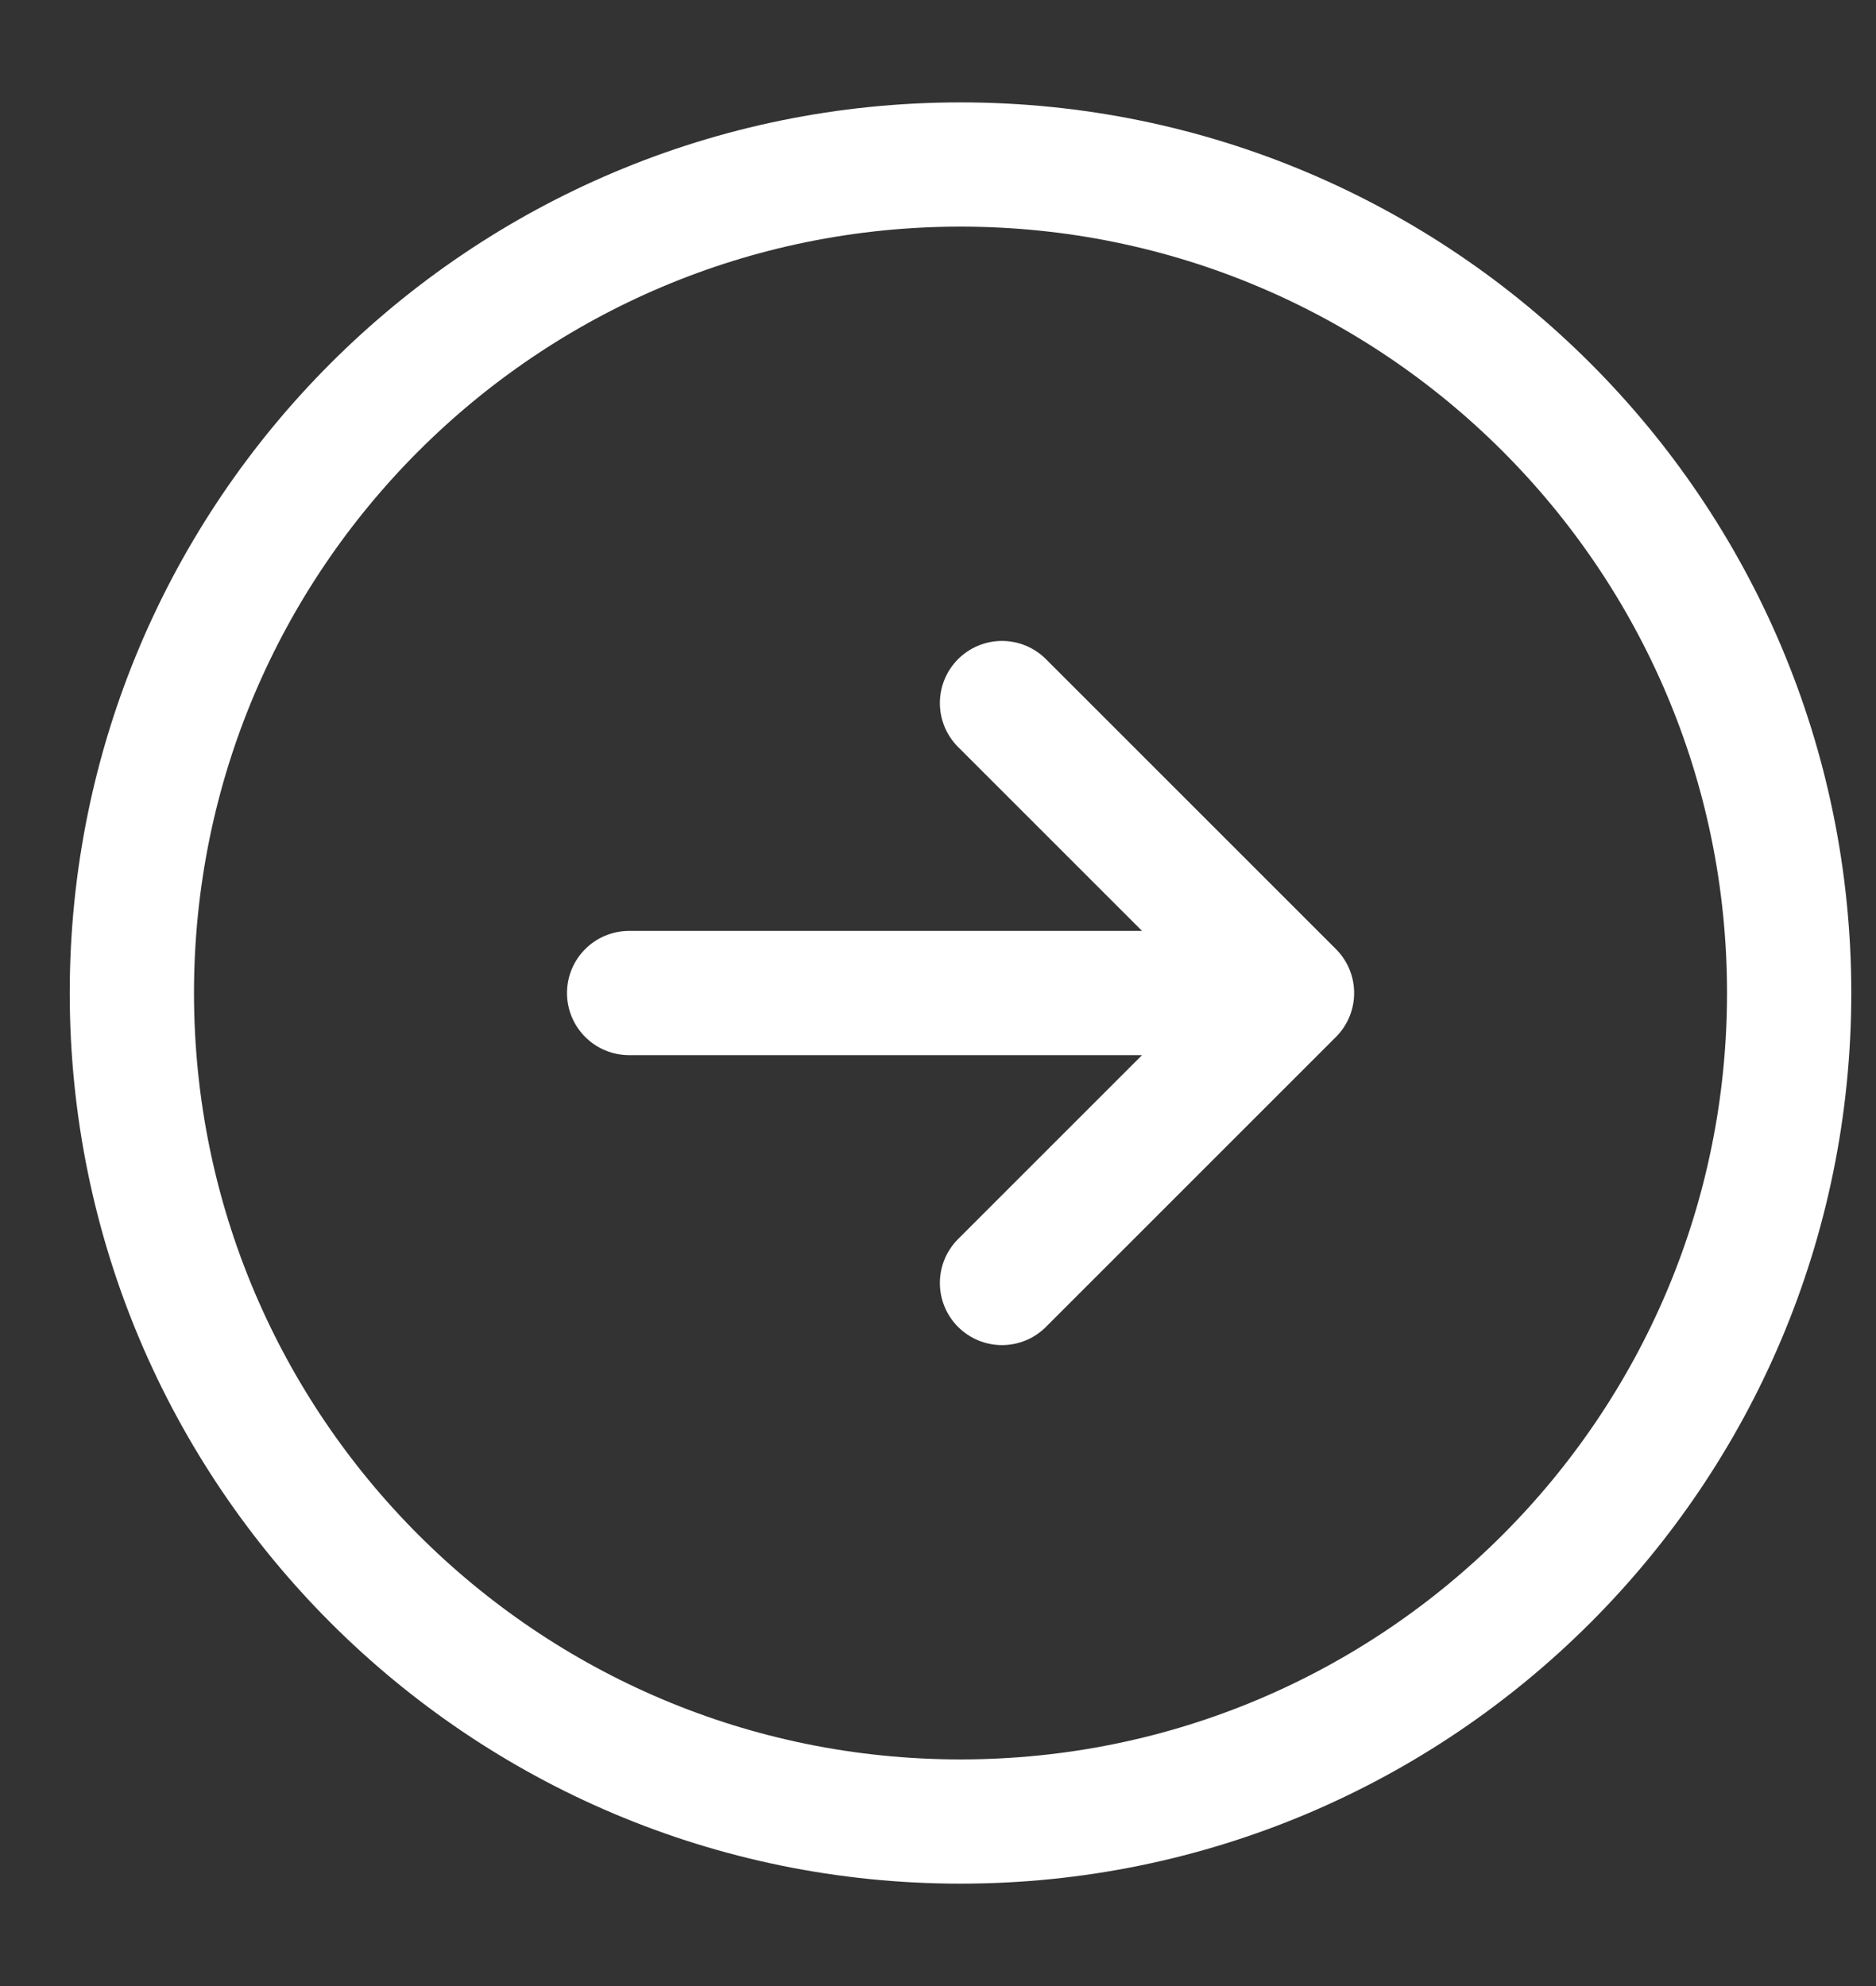
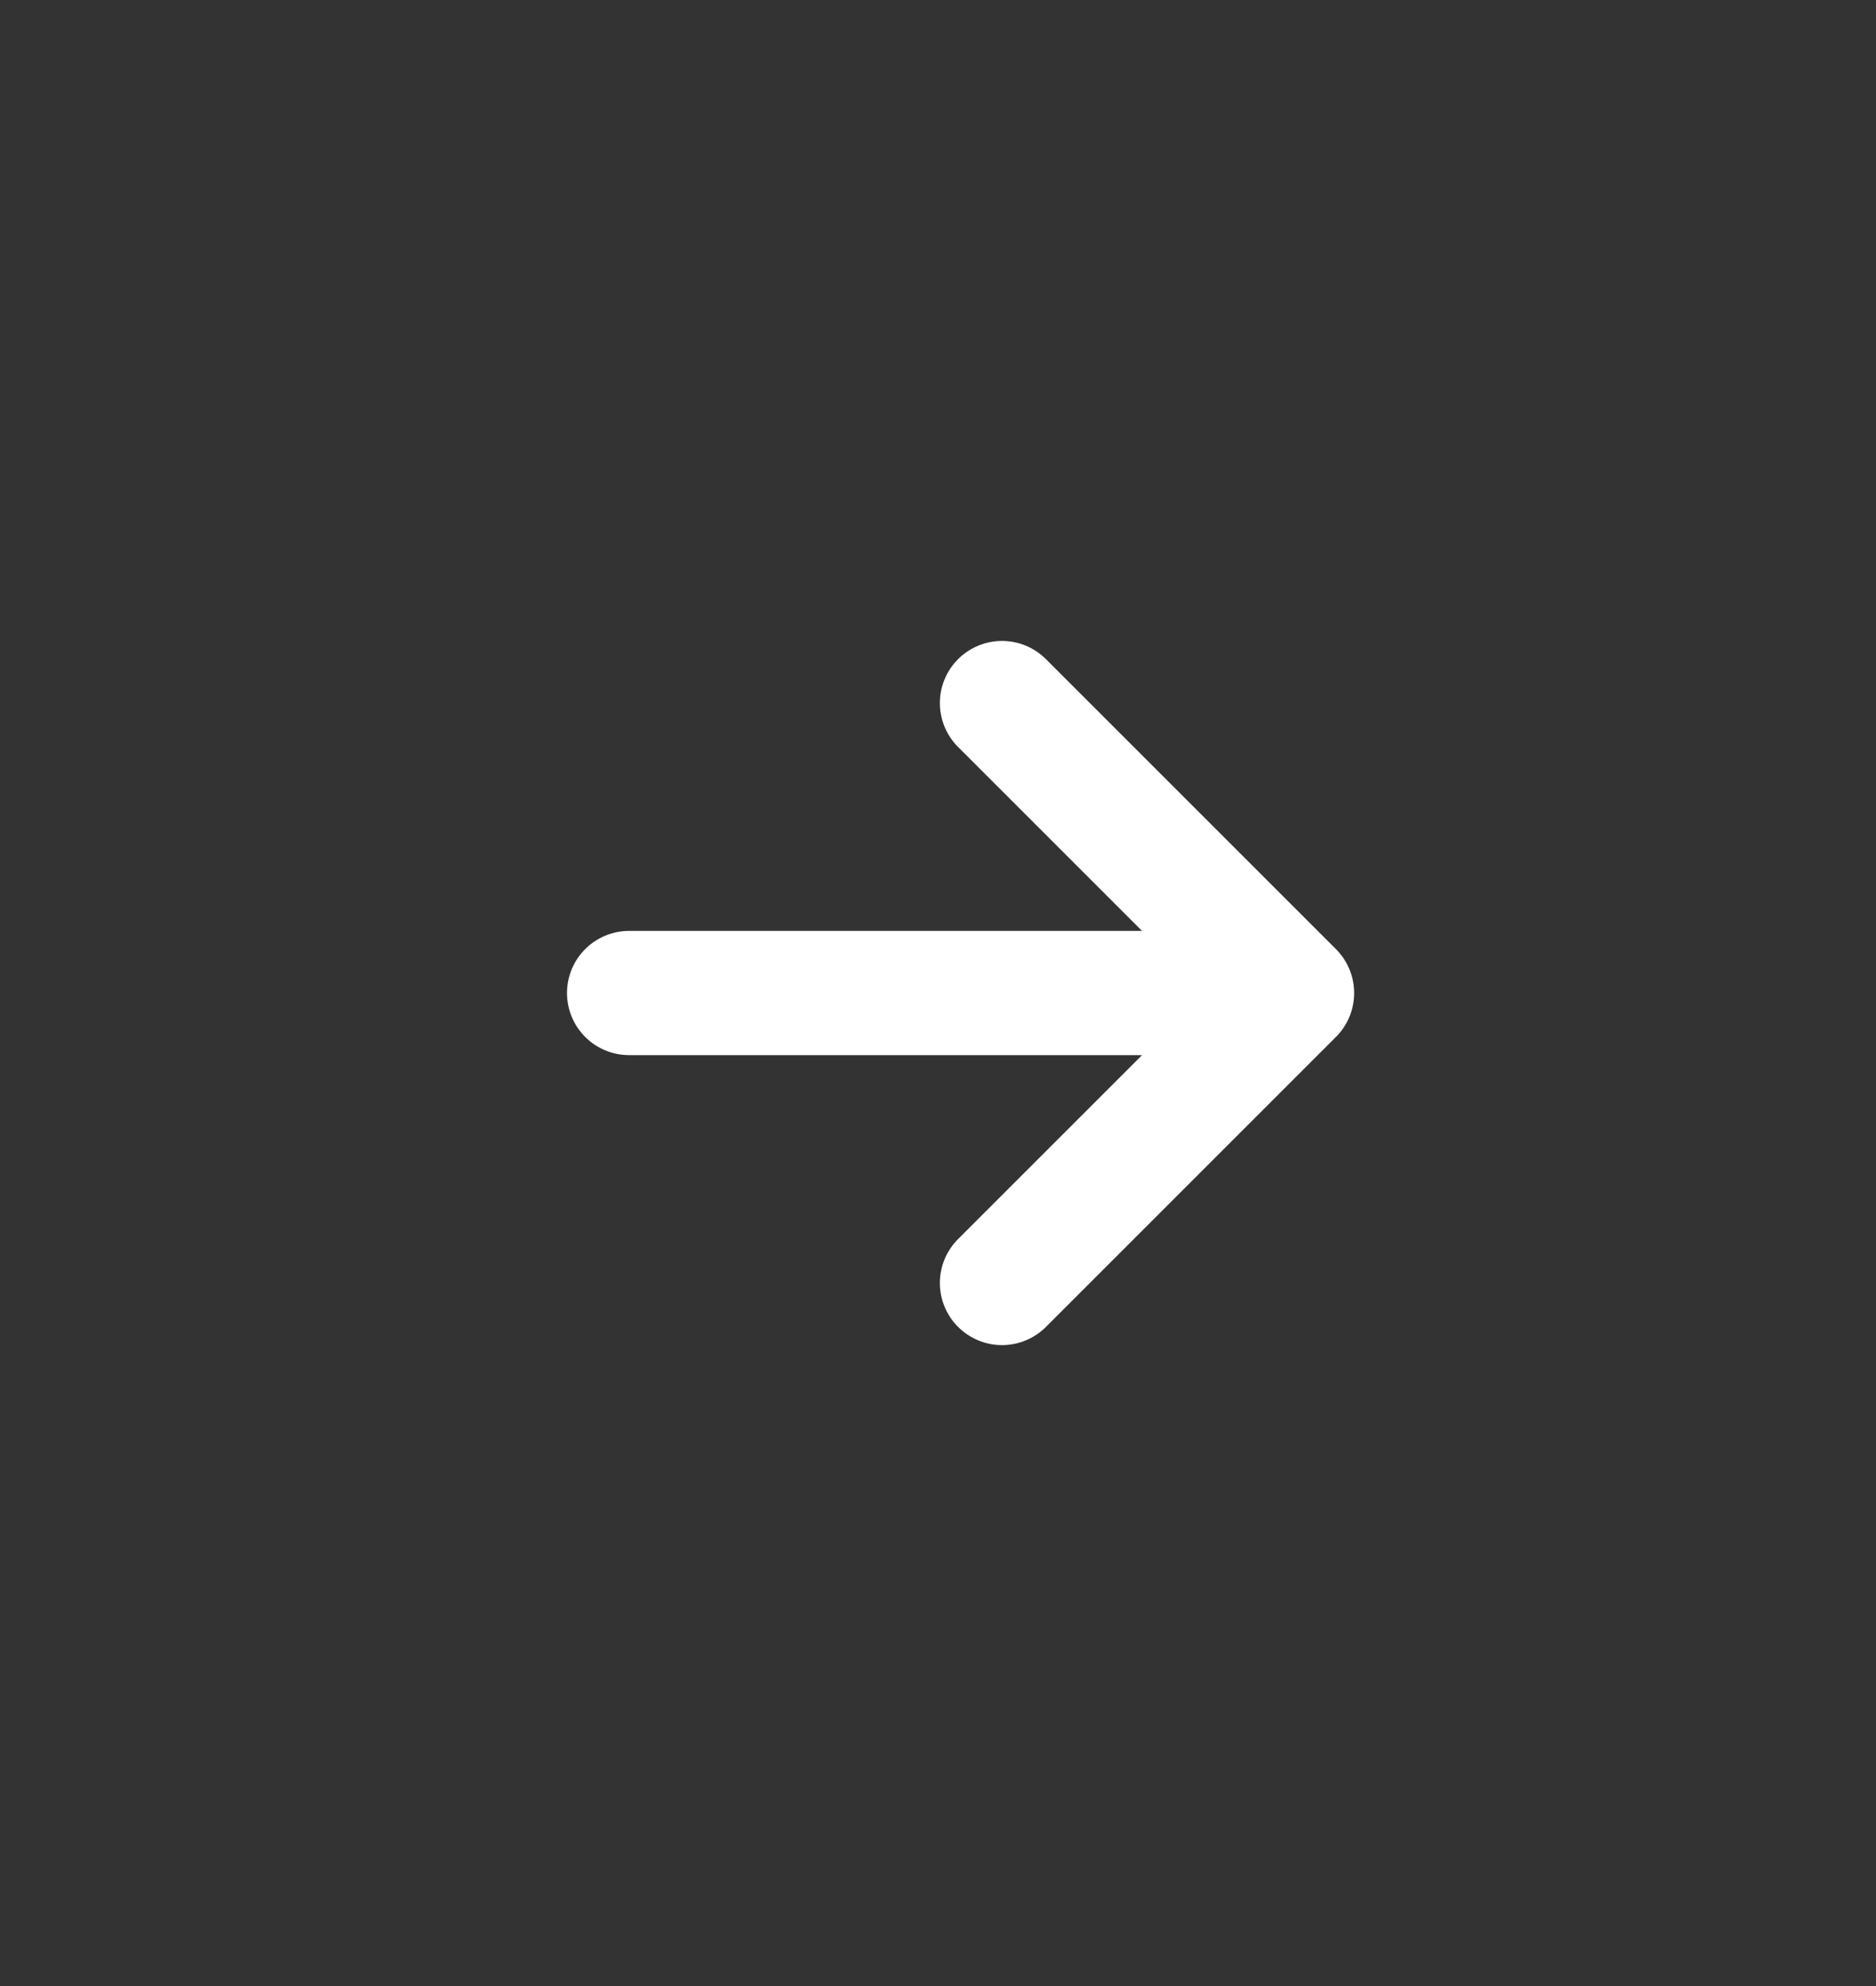
<svg xmlns="http://www.w3.org/2000/svg" width="17" height="18" viewBox="0 0 17 18" fill="none">
  <rect x="0" y="0" width="17" height="18" fill="#333333" stroke="none" />
  <path d="M5.701 9L11.708 9M11.708 9L9.08 11.628M11.708 9L9.08 6.372" stroke="white" stroke-width="1.126" stroke-linecap="round" stroke-linejoin="round" />
-   <path d="M8.704 16.509C4.557 16.509 1.195 13.147 1.195 9C1.195 4.853 4.557 1.491 8.704 1.491C12.851 1.491 16.213 4.853 16.213 9C16.213 13.147 12.851 16.509 8.704 16.509Z" stroke="white" stroke-width="1.126" stroke-linecap="round" stroke-linejoin="round" />
</svg>